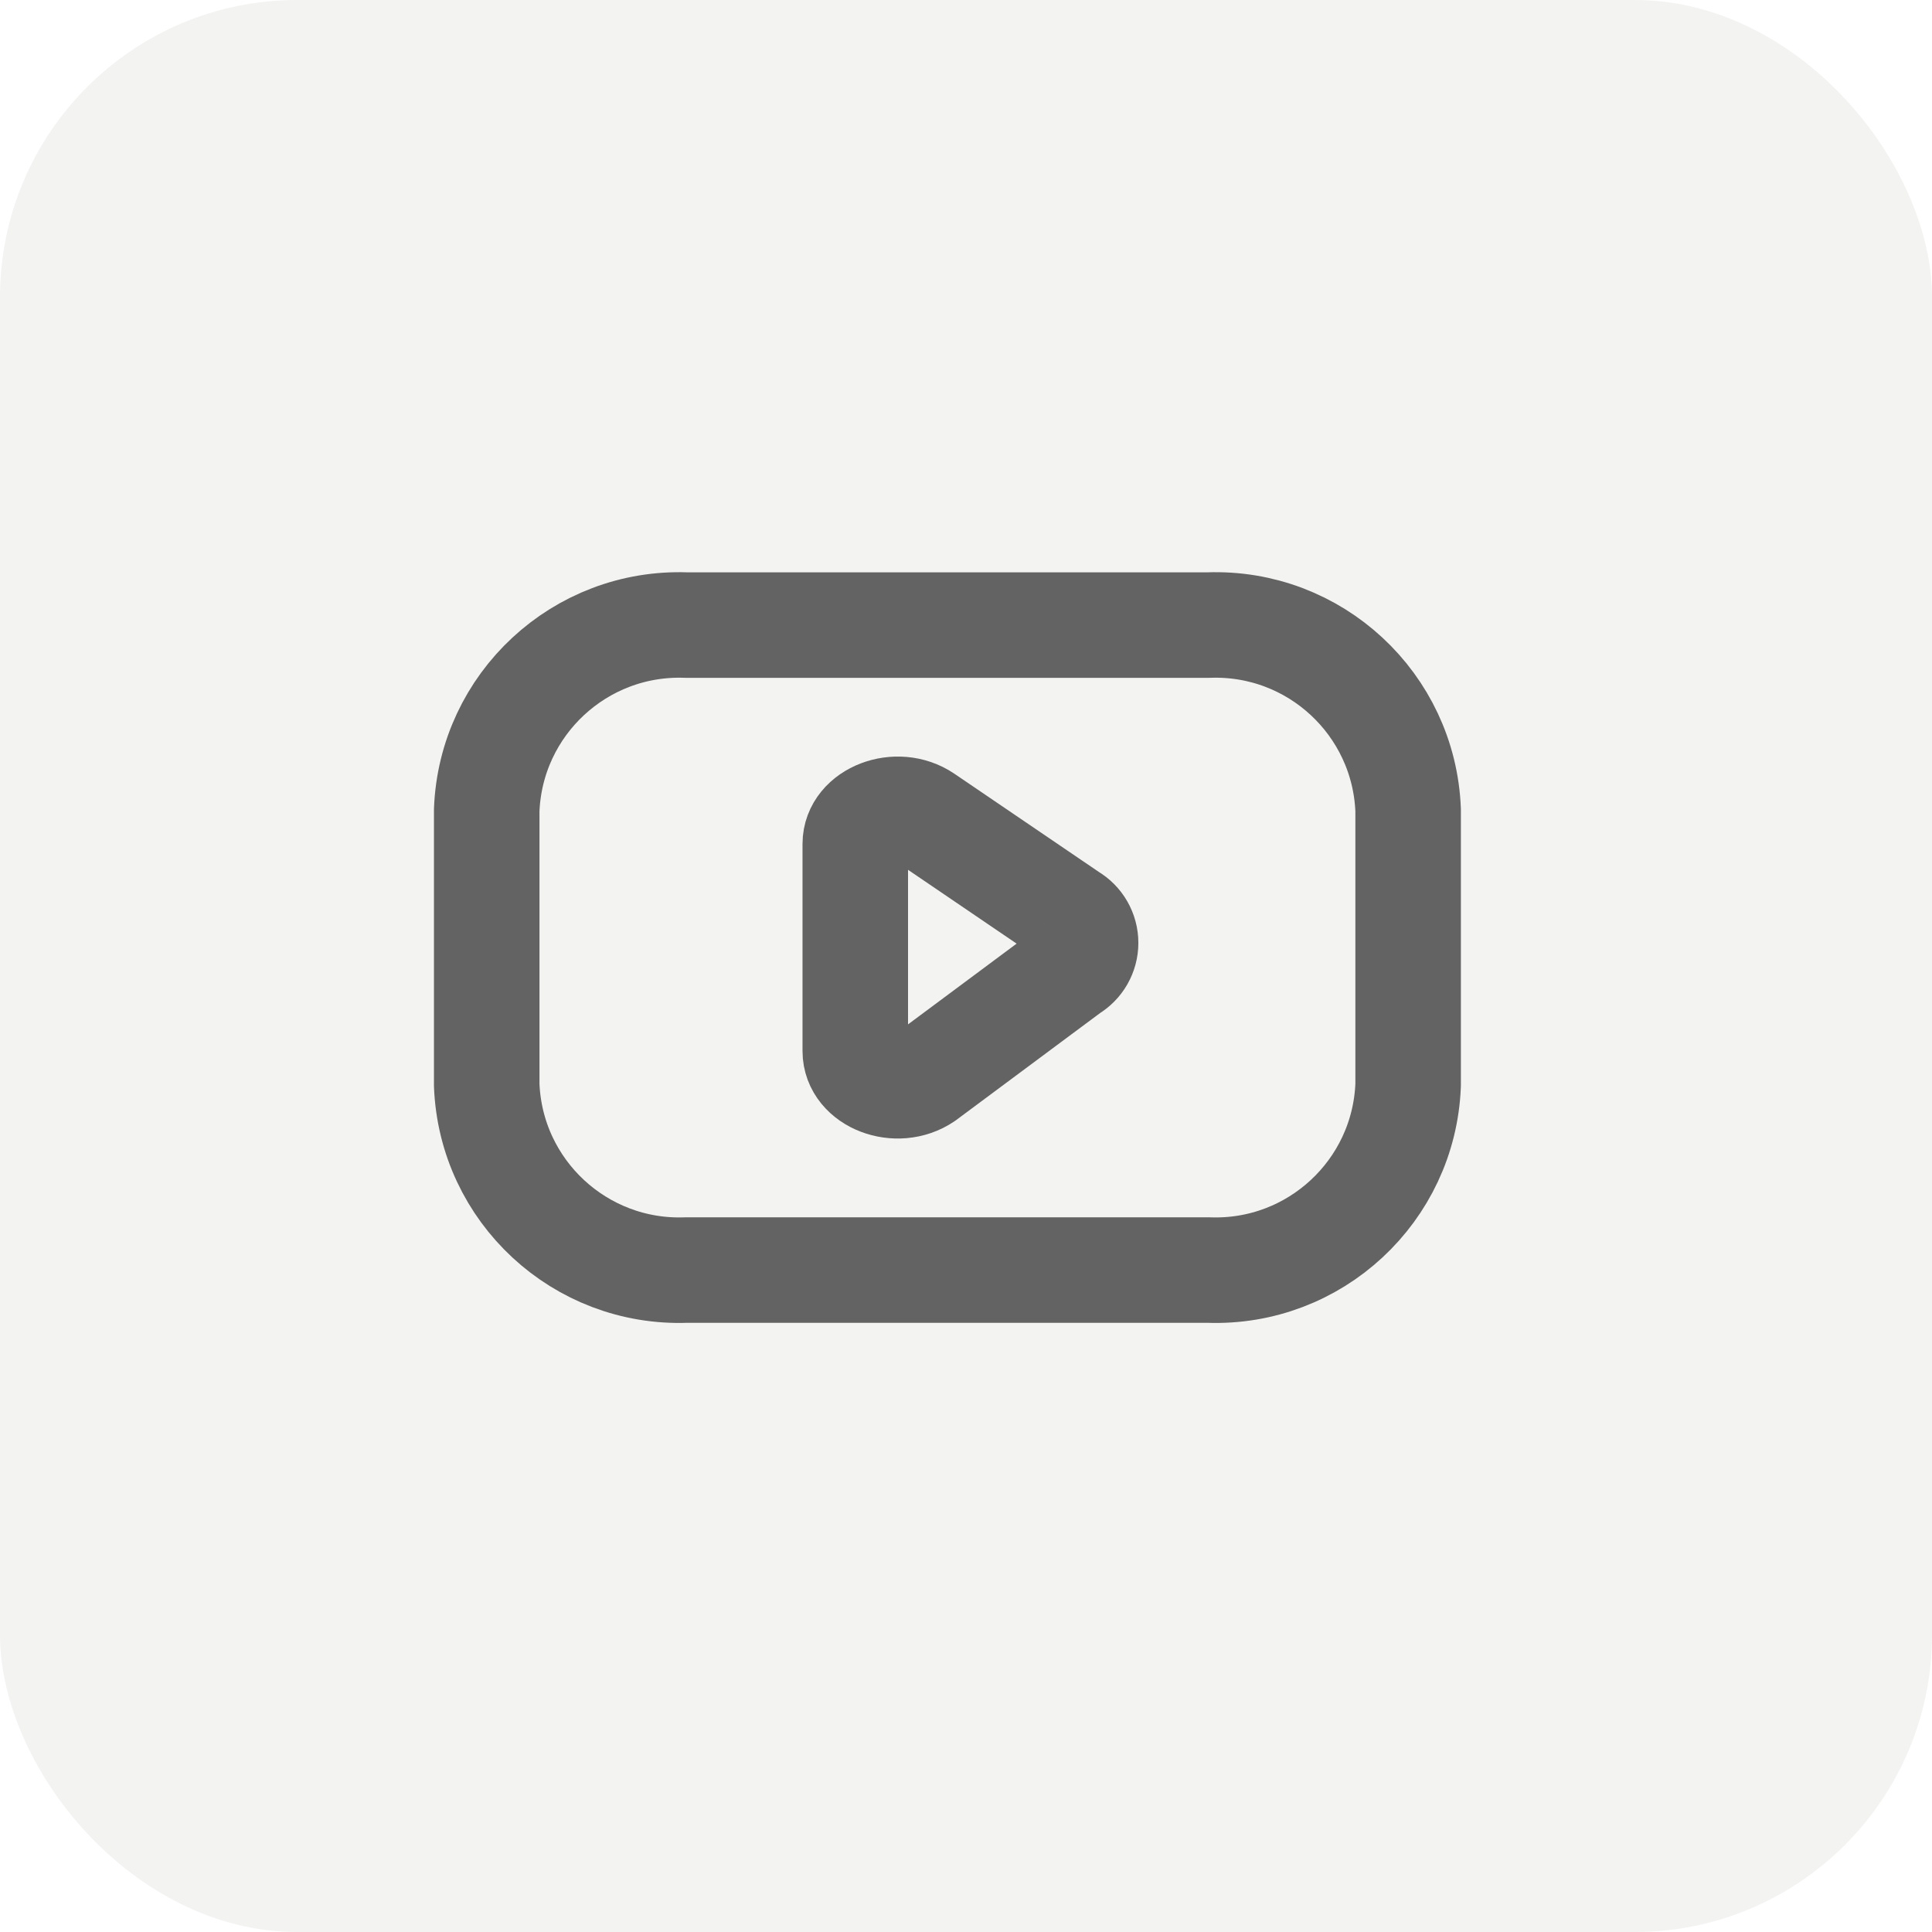
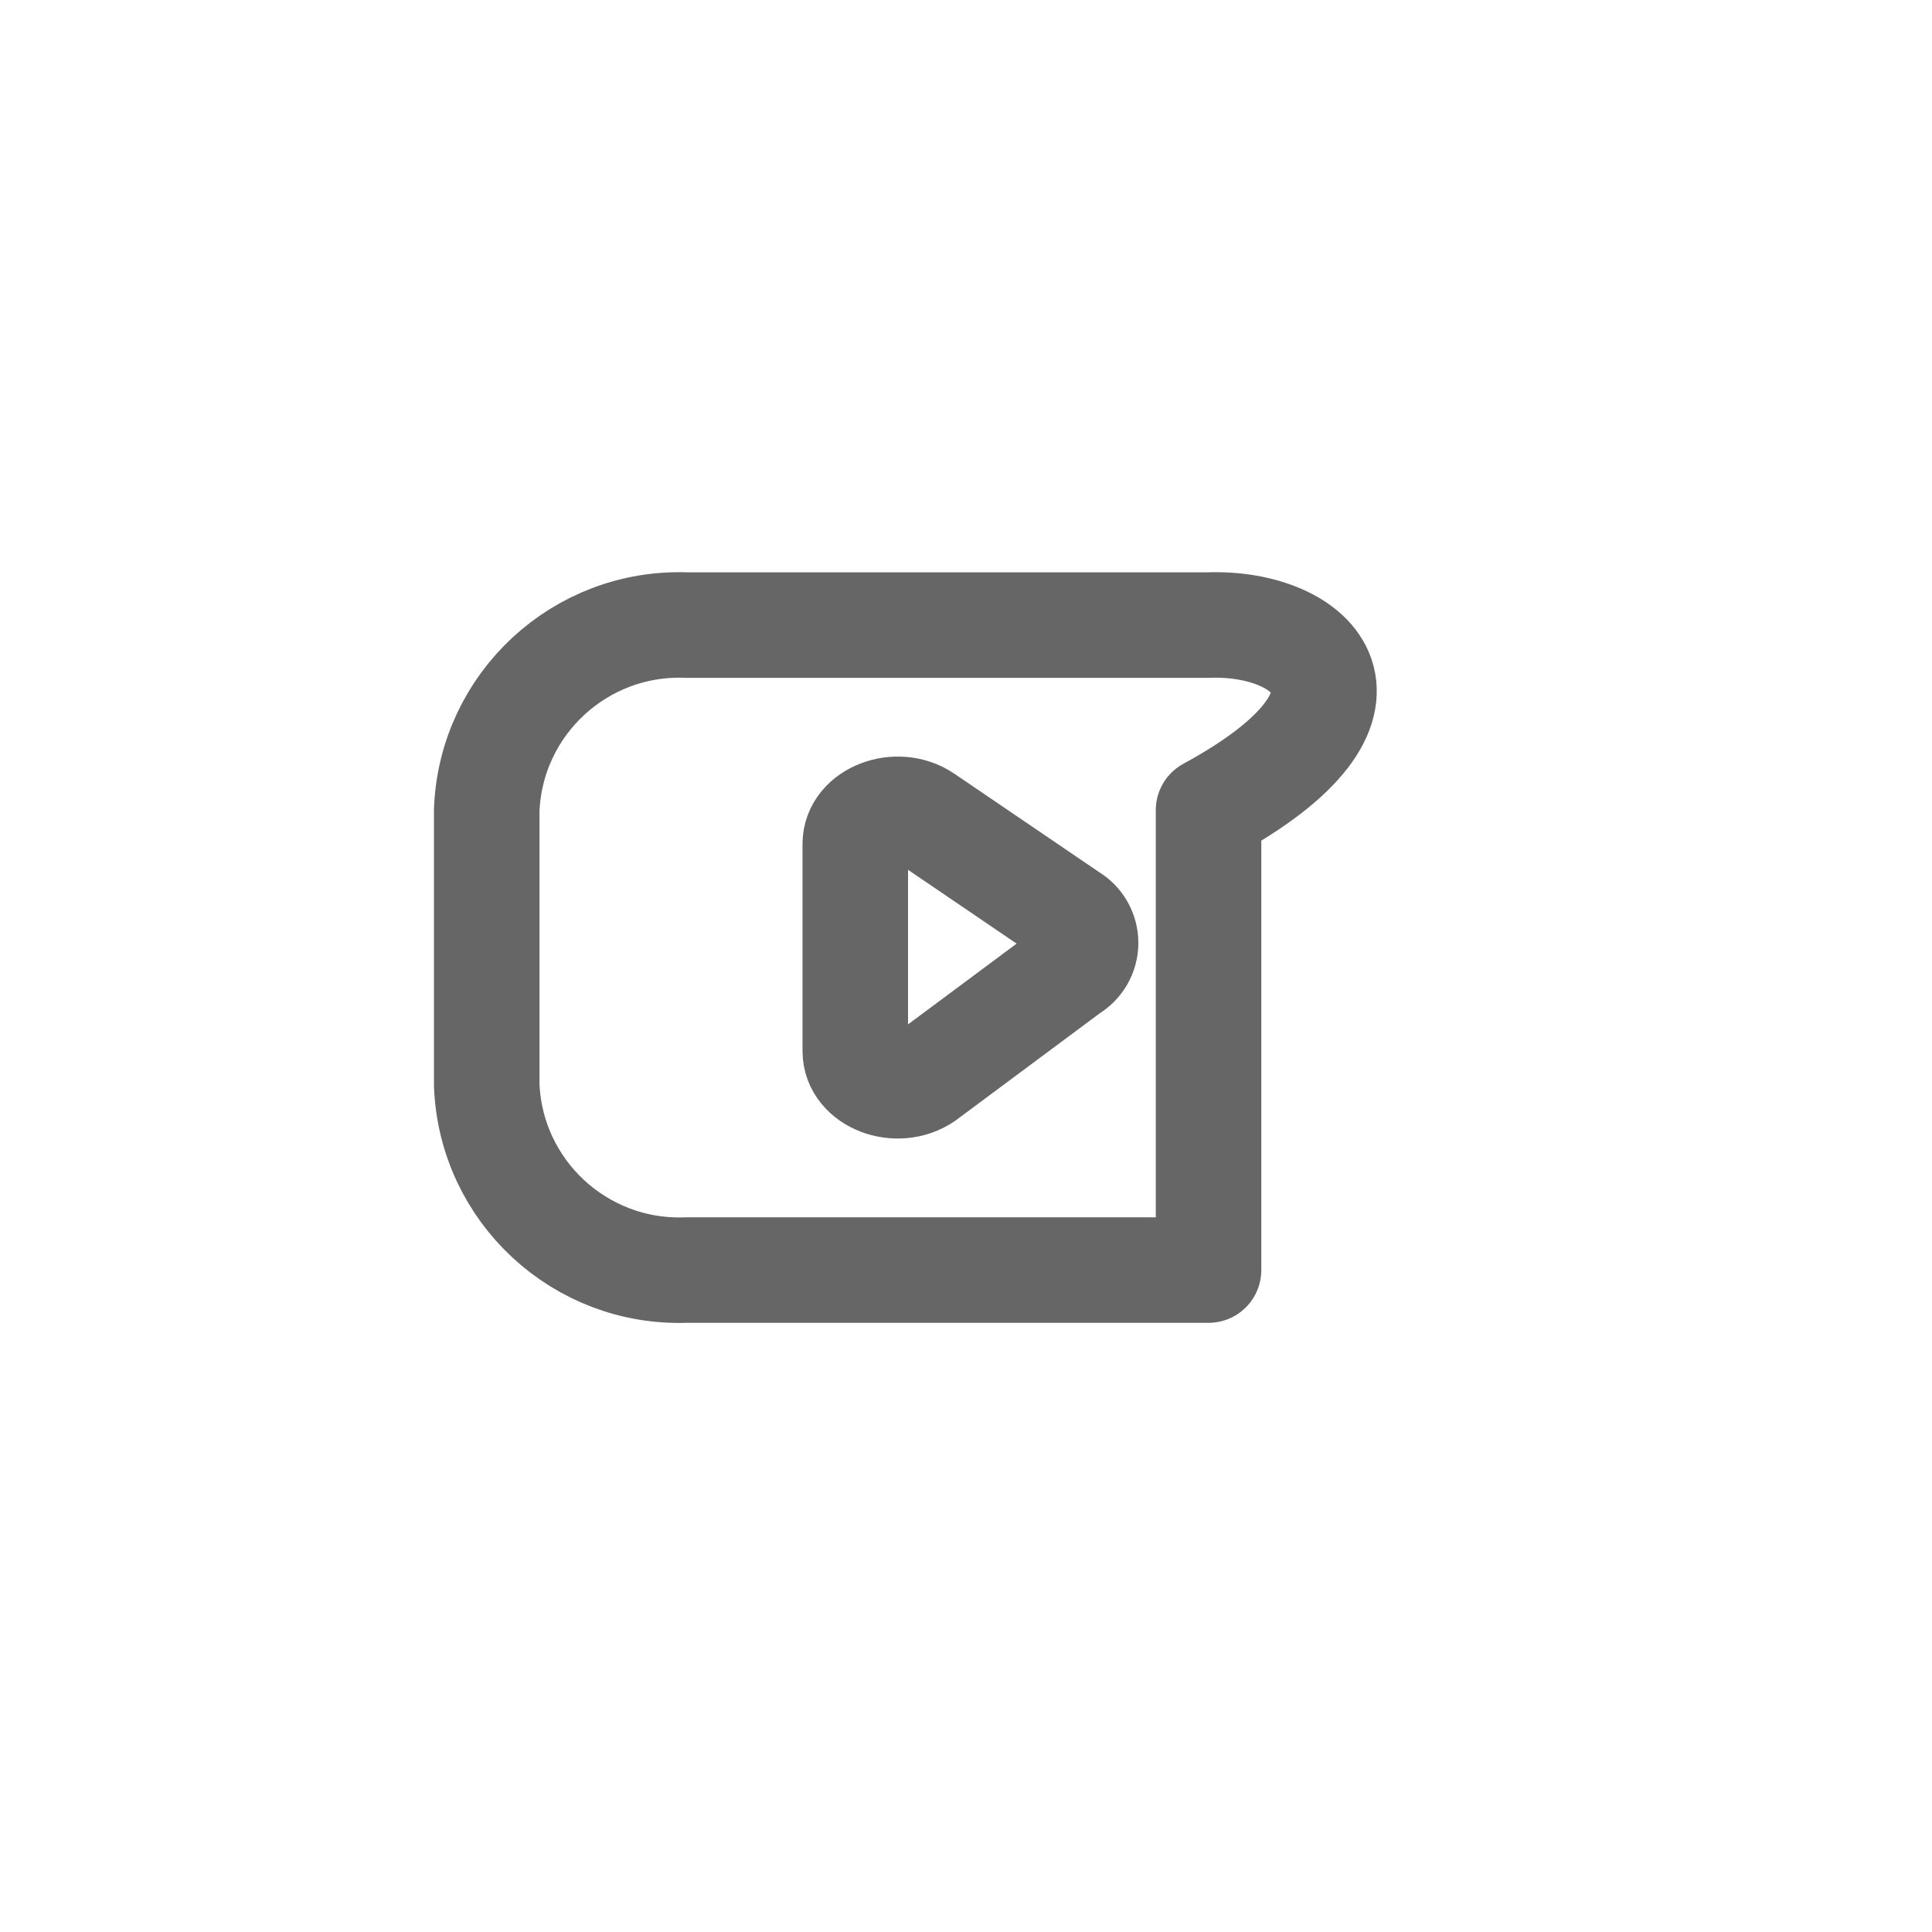
<svg xmlns="http://www.w3.org/2000/svg" width="52" height="52" viewBox="0 0 52 52" fill="none">
-   <rect width="52" height="52" rx="8" fill="#8A8A7B" fill-opacity="0.1" />
-   <path fill-rule="evenodd" clip-rule="evenodd" d="M32.528 34.184C35.385 34.288 37.788 32.06 37.9 29.203V21.805C37.788 18.948 35.385 16.72 32.528 16.824H18.471C15.614 16.72 13.211 18.948 13.1 21.805V29.203C13.211 32.06 15.614 34.288 18.471 34.184H32.528Z" stroke="#333333" stroke-opacity="0.75" stroke-width="2.84" stroke-linecap="round" stroke-linejoin="round" />
+   <path fill-rule="evenodd" clip-rule="evenodd" d="M32.528 34.184V21.805C37.788 18.948 35.385 16.72 32.528 16.824H18.471C15.614 16.72 13.211 18.948 13.1 21.805V29.203C13.211 32.06 15.614 34.288 18.471 34.184H32.528Z" stroke="#333333" stroke-opacity="0.75" stroke-width="2.84" stroke-linecap="round" stroke-linejoin="round" />
  <path fill-rule="evenodd" clip-rule="evenodd" d="M24.89 22L28.809 24.664C29.063 24.812 29.219 25.084 29.219 25.378C29.219 25.672 29.063 25.944 28.809 26.092L24.89 29.006C24.145 29.511 23.02 29.081 23.02 28.292V22.712C23.02 21.927 24.147 21.496 24.89 22Z" stroke="#333333" stroke-opacity="0.75" stroke-width="2.84" stroke-linecap="round" stroke-linejoin="round" />
</svg>